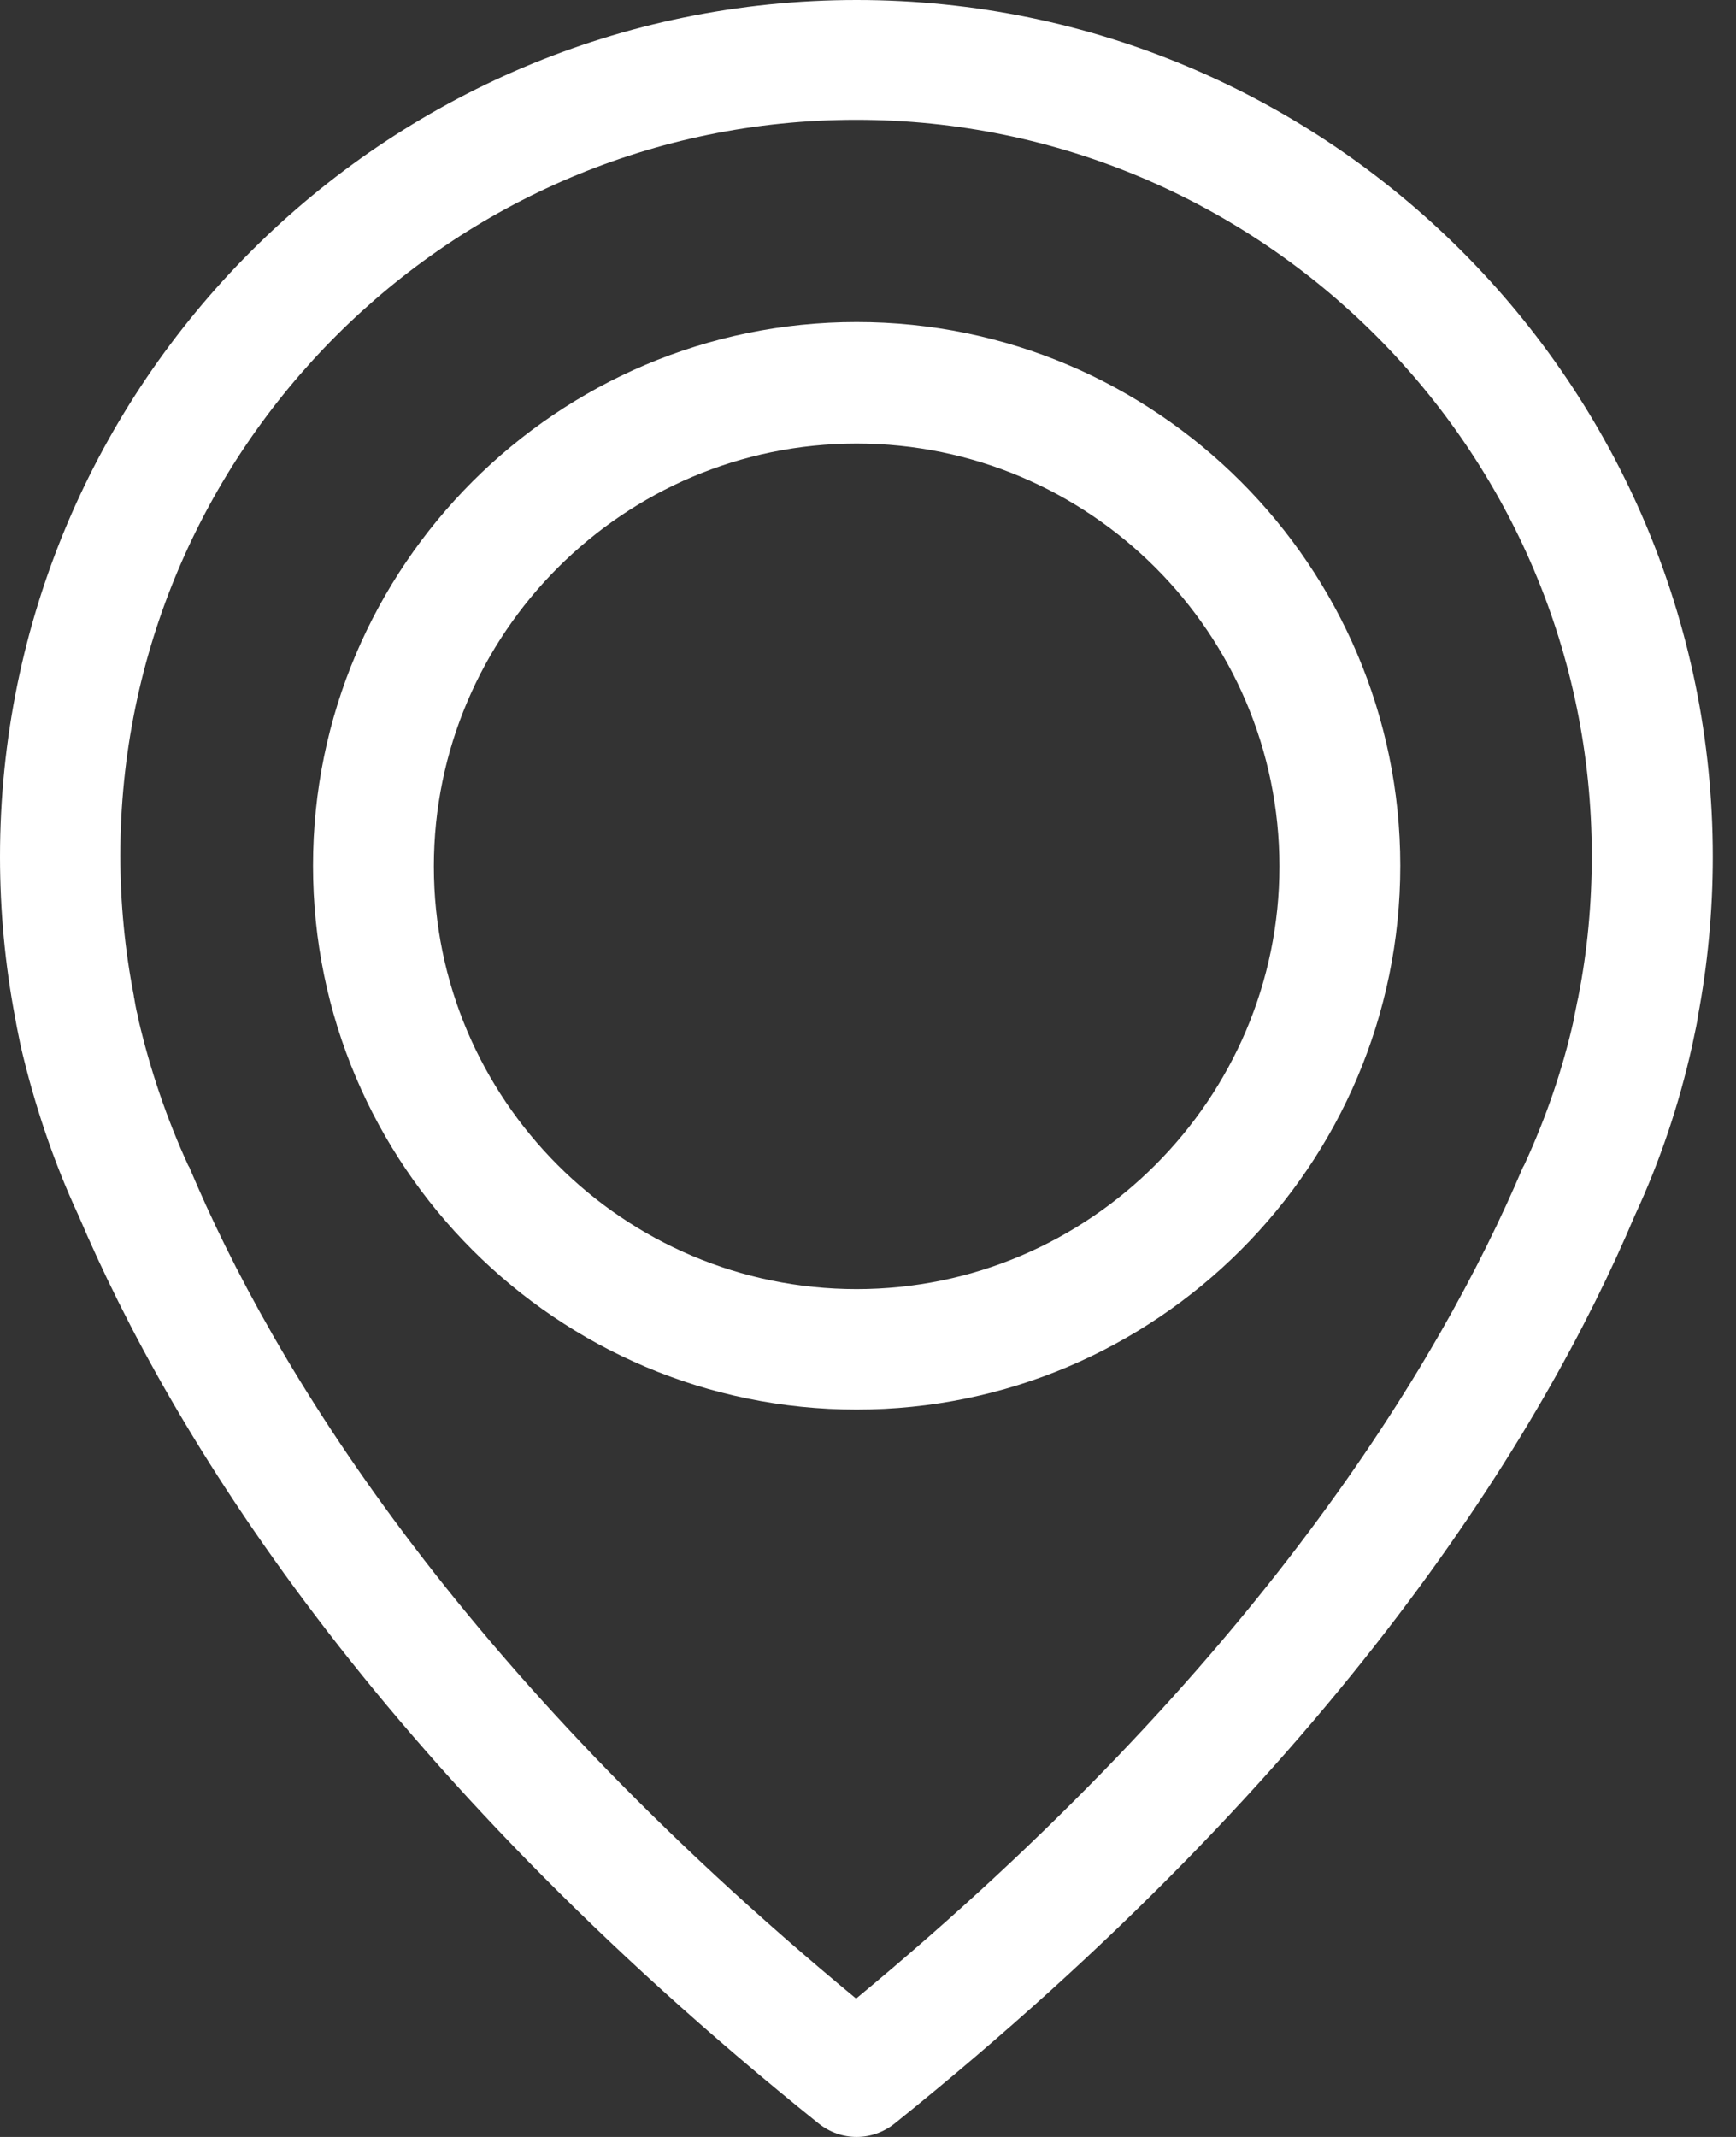
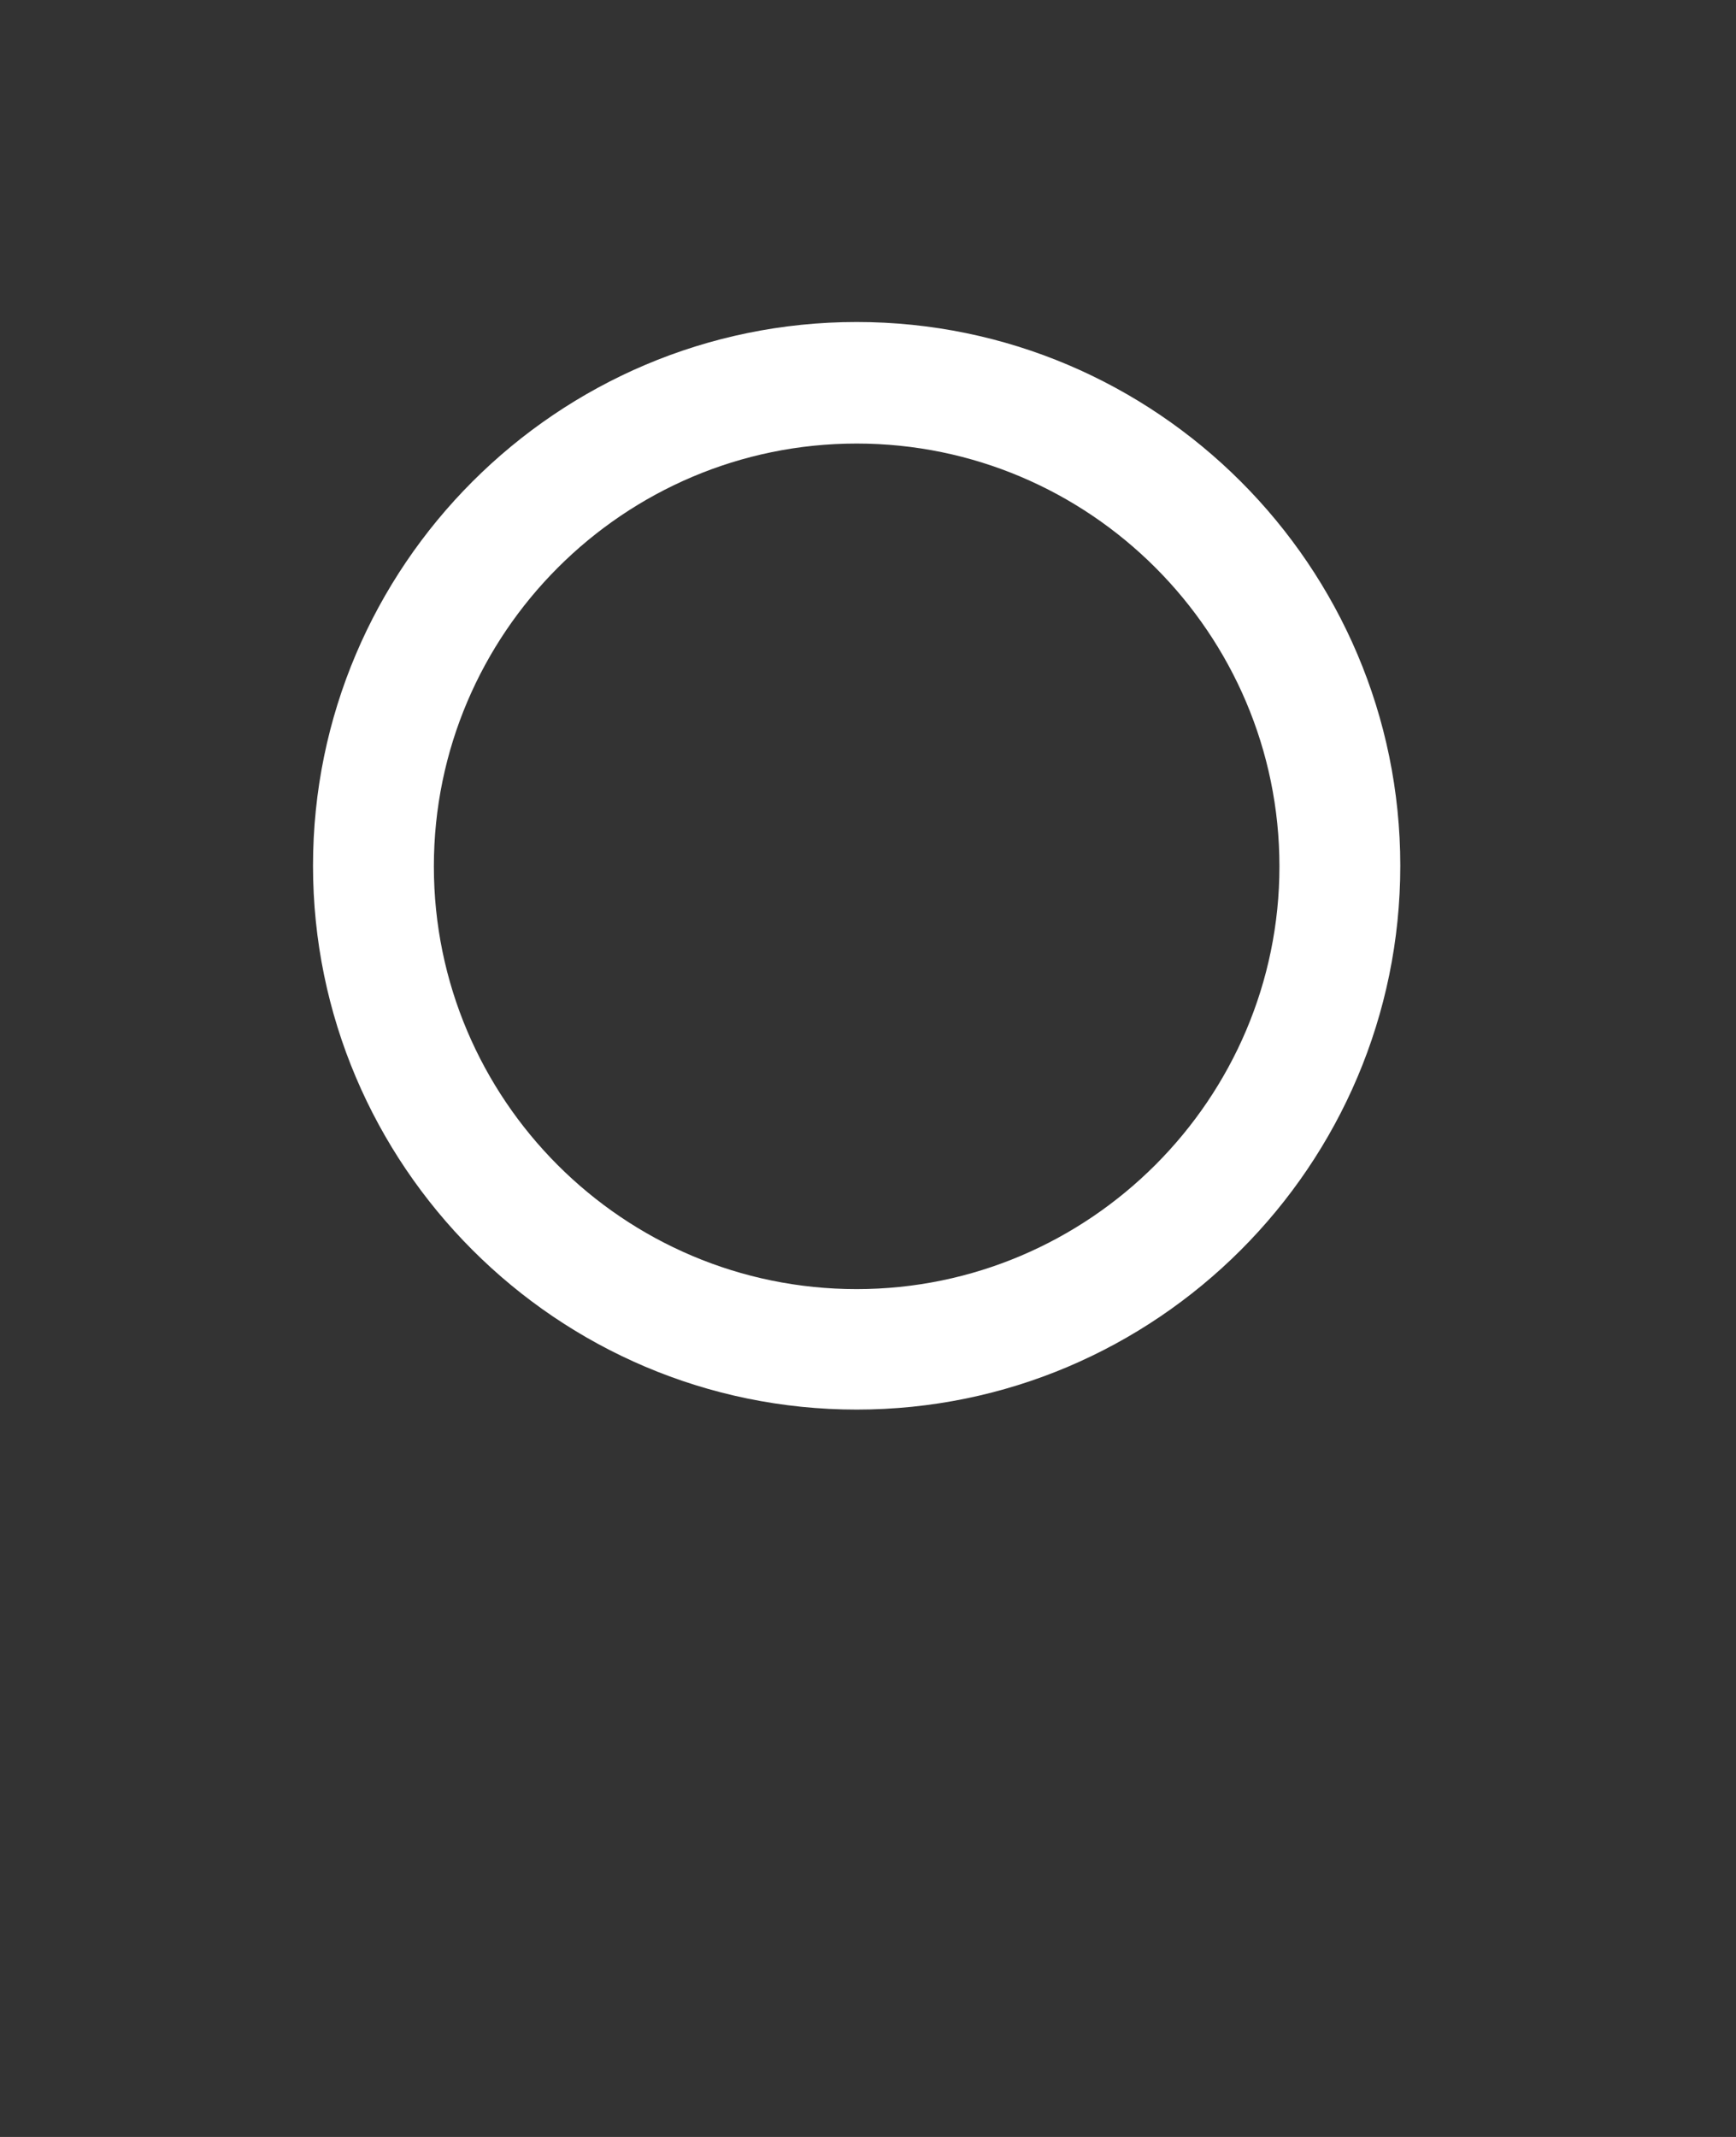
<svg xmlns="http://www.w3.org/2000/svg" width="13" height="16" viewBox="0 0 13 16" fill="none">
  <rect x="0" y="0" width="13" height="16" fill="#333333" stroke="none" />
-   <path d="M6.415 0C2.876 0 0 2.876 0 6.415C0 6.818 0.038 7.224 0.113 7.618C0.117 7.644 0.13 7.711 0.155 7.832C0.256 8.264 0.398 8.692 0.587 9.099C1.279 10.725 2.797 13.224 6.13 15.899C6.214 15.966 6.314 16 6.415 16C6.516 16 6.616 15.966 6.7 15.899C10.029 13.224 11.556 10.725 12.243 9.099C12.432 8.692 12.574 8.268 12.671 7.832C12.696 7.711 12.713 7.639 12.713 7.618C12.788 7.224 12.826 6.818 12.826 6.415C12.826 2.876 9.95 0 6.415 0ZM11.82 7.459C11.82 7.468 11.816 7.472 11.816 7.48C11.811 7.497 11.803 7.547 11.786 7.623V7.631C11.702 8.008 11.576 8.373 11.413 8.725C11.409 8.73 11.409 8.734 11.405 8.738C10.776 10.222 9.4 12.491 6.411 14.964C3.417 12.491 2.042 10.226 1.417 8.738C1.413 8.734 1.413 8.73 1.409 8.725C1.249 8.377 1.124 8.008 1.036 7.631V7.623C1.015 7.547 1.01 7.497 1.006 7.48C1.006 7.472 1.002 7.468 1.002 7.455C0.935 7.111 0.901 6.759 0.901 6.407C0.901 3.371 3.375 0.897 6.411 0.897C9.447 0.897 11.92 3.371 11.92 6.407C11.92 6.767 11.887 7.12 11.82 7.459Z" fill="white" />
  <path d="M6.415 2.411C4.172 2.411 2.344 4.239 2.344 6.482C2.344 8.726 4.172 10.554 6.415 10.554C8.658 10.554 10.486 8.726 10.486 6.482C10.486 4.239 8.658 2.411 6.415 2.411ZM6.415 9.652C4.667 9.652 3.249 8.231 3.249 6.487C3.249 4.742 4.671 3.321 6.415 3.321C8.159 3.321 9.581 4.742 9.581 6.487C9.581 8.227 8.159 9.652 6.415 9.652Z" fill="white" />
</svg>